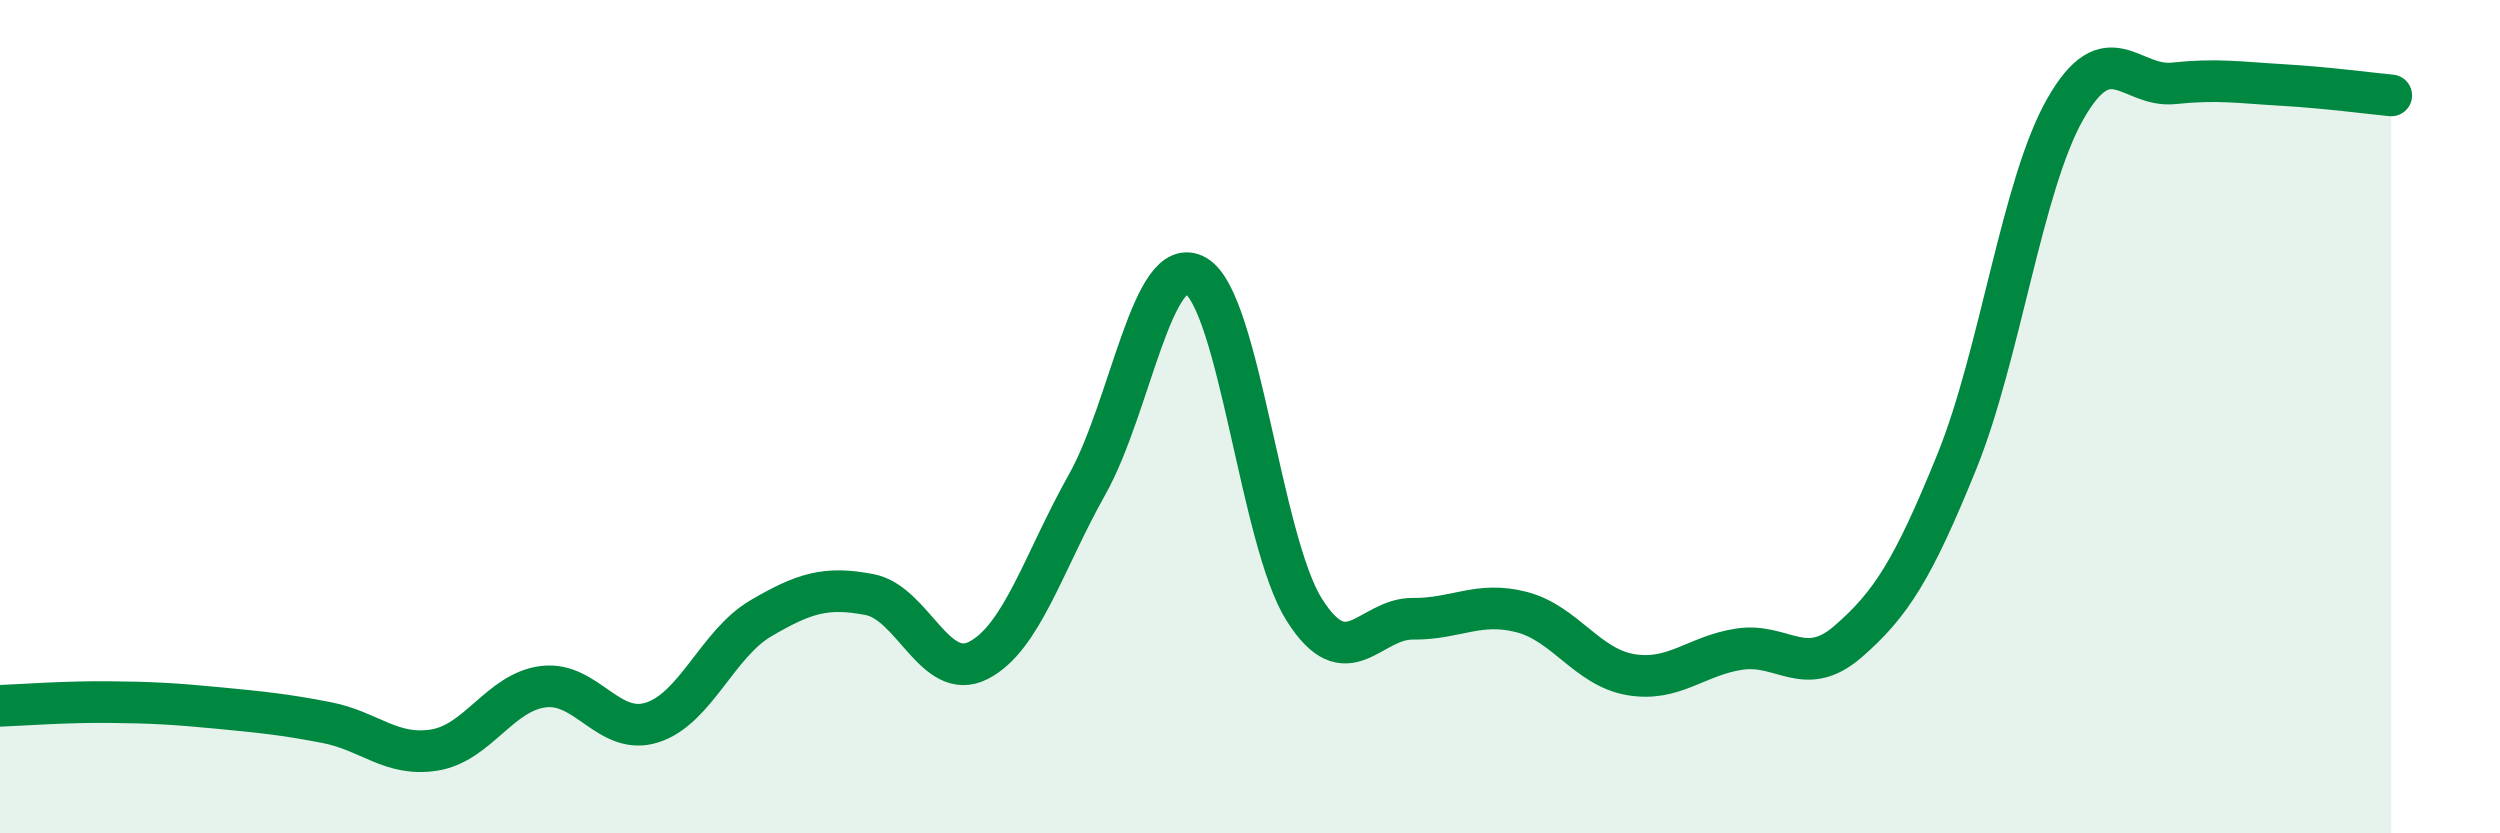
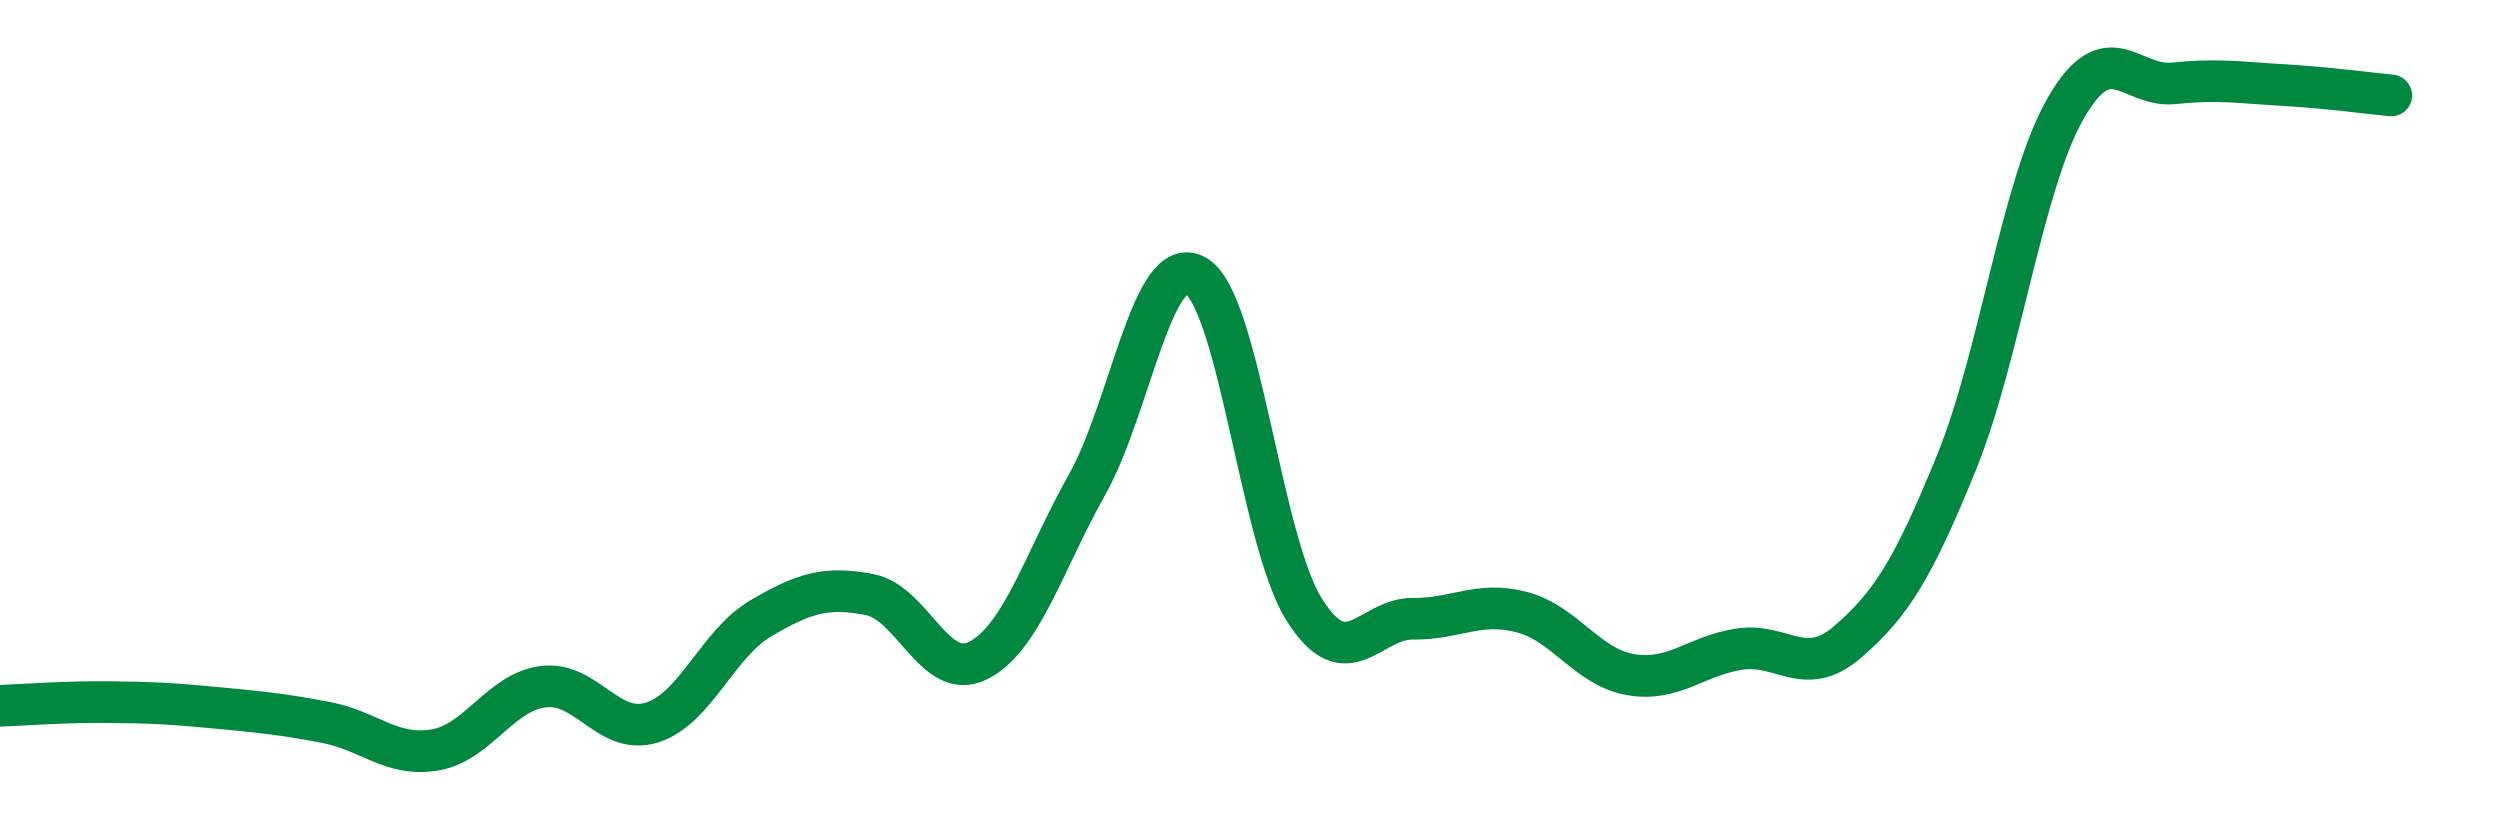
<svg xmlns="http://www.w3.org/2000/svg" width="60" height="20" viewBox="0 0 60 20">
-   <path d="M 0,16.94 C 0.52,16.92 1.57,16.84 2.61,16.85 C 3.65,16.86 4.18,16.89 5.22,16.99 C 6.26,17.09 6.79,17.14 7.83,17.34 C 8.87,17.54 9.39,18.17 10.43,18 C 11.47,17.83 12,16.61 13.04,16.48 C 14.08,16.35 14.61,17.67 15.65,17.34 C 16.69,17.01 17.22,15.45 18.26,14.84 C 19.3,14.23 19.83,14.07 20.87,14.27 C 21.91,14.47 22.44,16.38 23.48,15.85 C 24.52,15.32 25.05,13.48 26.09,11.63 C 27.13,9.78 27.66,6.02 28.7,6.62 C 29.74,7.22 30.26,12.98 31.3,14.63 C 32.34,16.28 32.87,14.84 33.91,14.85 C 34.95,14.86 35.48,14.42 36.52,14.69 C 37.56,14.96 38.09,16.01 39.13,16.19 C 40.17,16.37 40.7,15.74 41.74,15.58 C 42.78,15.42 43.31,16.3 44.35,15.4 C 45.39,14.5 45.92,13.65 46.96,11.09 C 48,8.53 48.53,4.43 49.57,2.61 C 50.61,0.79 51.13,2.11 52.17,2 C 53.21,1.89 53.74,1.98 54.78,2.04 C 55.82,2.1 56.87,2.24 57.39,2.29L57.39 20L0 20Z" fill="#008740" opacity="0.1" stroke-linecap="round" stroke-linejoin="round" />
  <path d="M 0,16.94 C 0.52,16.92 1.57,16.84 2.61,16.85 C 3.65,16.86 4.18,16.89 5.22,16.99 C 6.26,17.09 6.79,17.14 7.83,17.34 C 8.87,17.54 9.39,18.17 10.43,18 C 11.47,17.83 12,16.61 13.04,16.48 C 14.08,16.35 14.61,17.67 15.65,17.34 C 16.69,17.01 17.22,15.45 18.26,14.84 C 19.3,14.23 19.83,14.07 20.87,14.27 C 21.91,14.47 22.44,16.38 23.48,15.85 C 24.52,15.32 25.05,13.48 26.09,11.63 C 27.13,9.78 27.66,6.02 28.7,6.62 C 29.74,7.22 30.26,12.98 31.3,14.63 C 32.34,16.28 32.87,14.84 33.91,14.85 C 34.95,14.86 35.48,14.42 36.52,14.69 C 37.56,14.96 38.09,16.01 39.13,16.19 C 40.17,16.37 40.7,15.74 41.74,15.58 C 42.78,15.42 43.31,16.3 44.35,15.4 C 45.39,14.5 45.92,13.65 46.96,11.09 C 48,8.53 48.53,4.43 49.57,2.61 C 50.61,0.79 51.13,2.11 52.17,2 C 53.21,1.89 53.74,1.98 54.78,2.04 C 55.82,2.1 56.87,2.24 57.39,2.29" stroke="#008740" stroke-width="1" fill="none" stroke-linecap="round" stroke-linejoin="round" />
</svg>